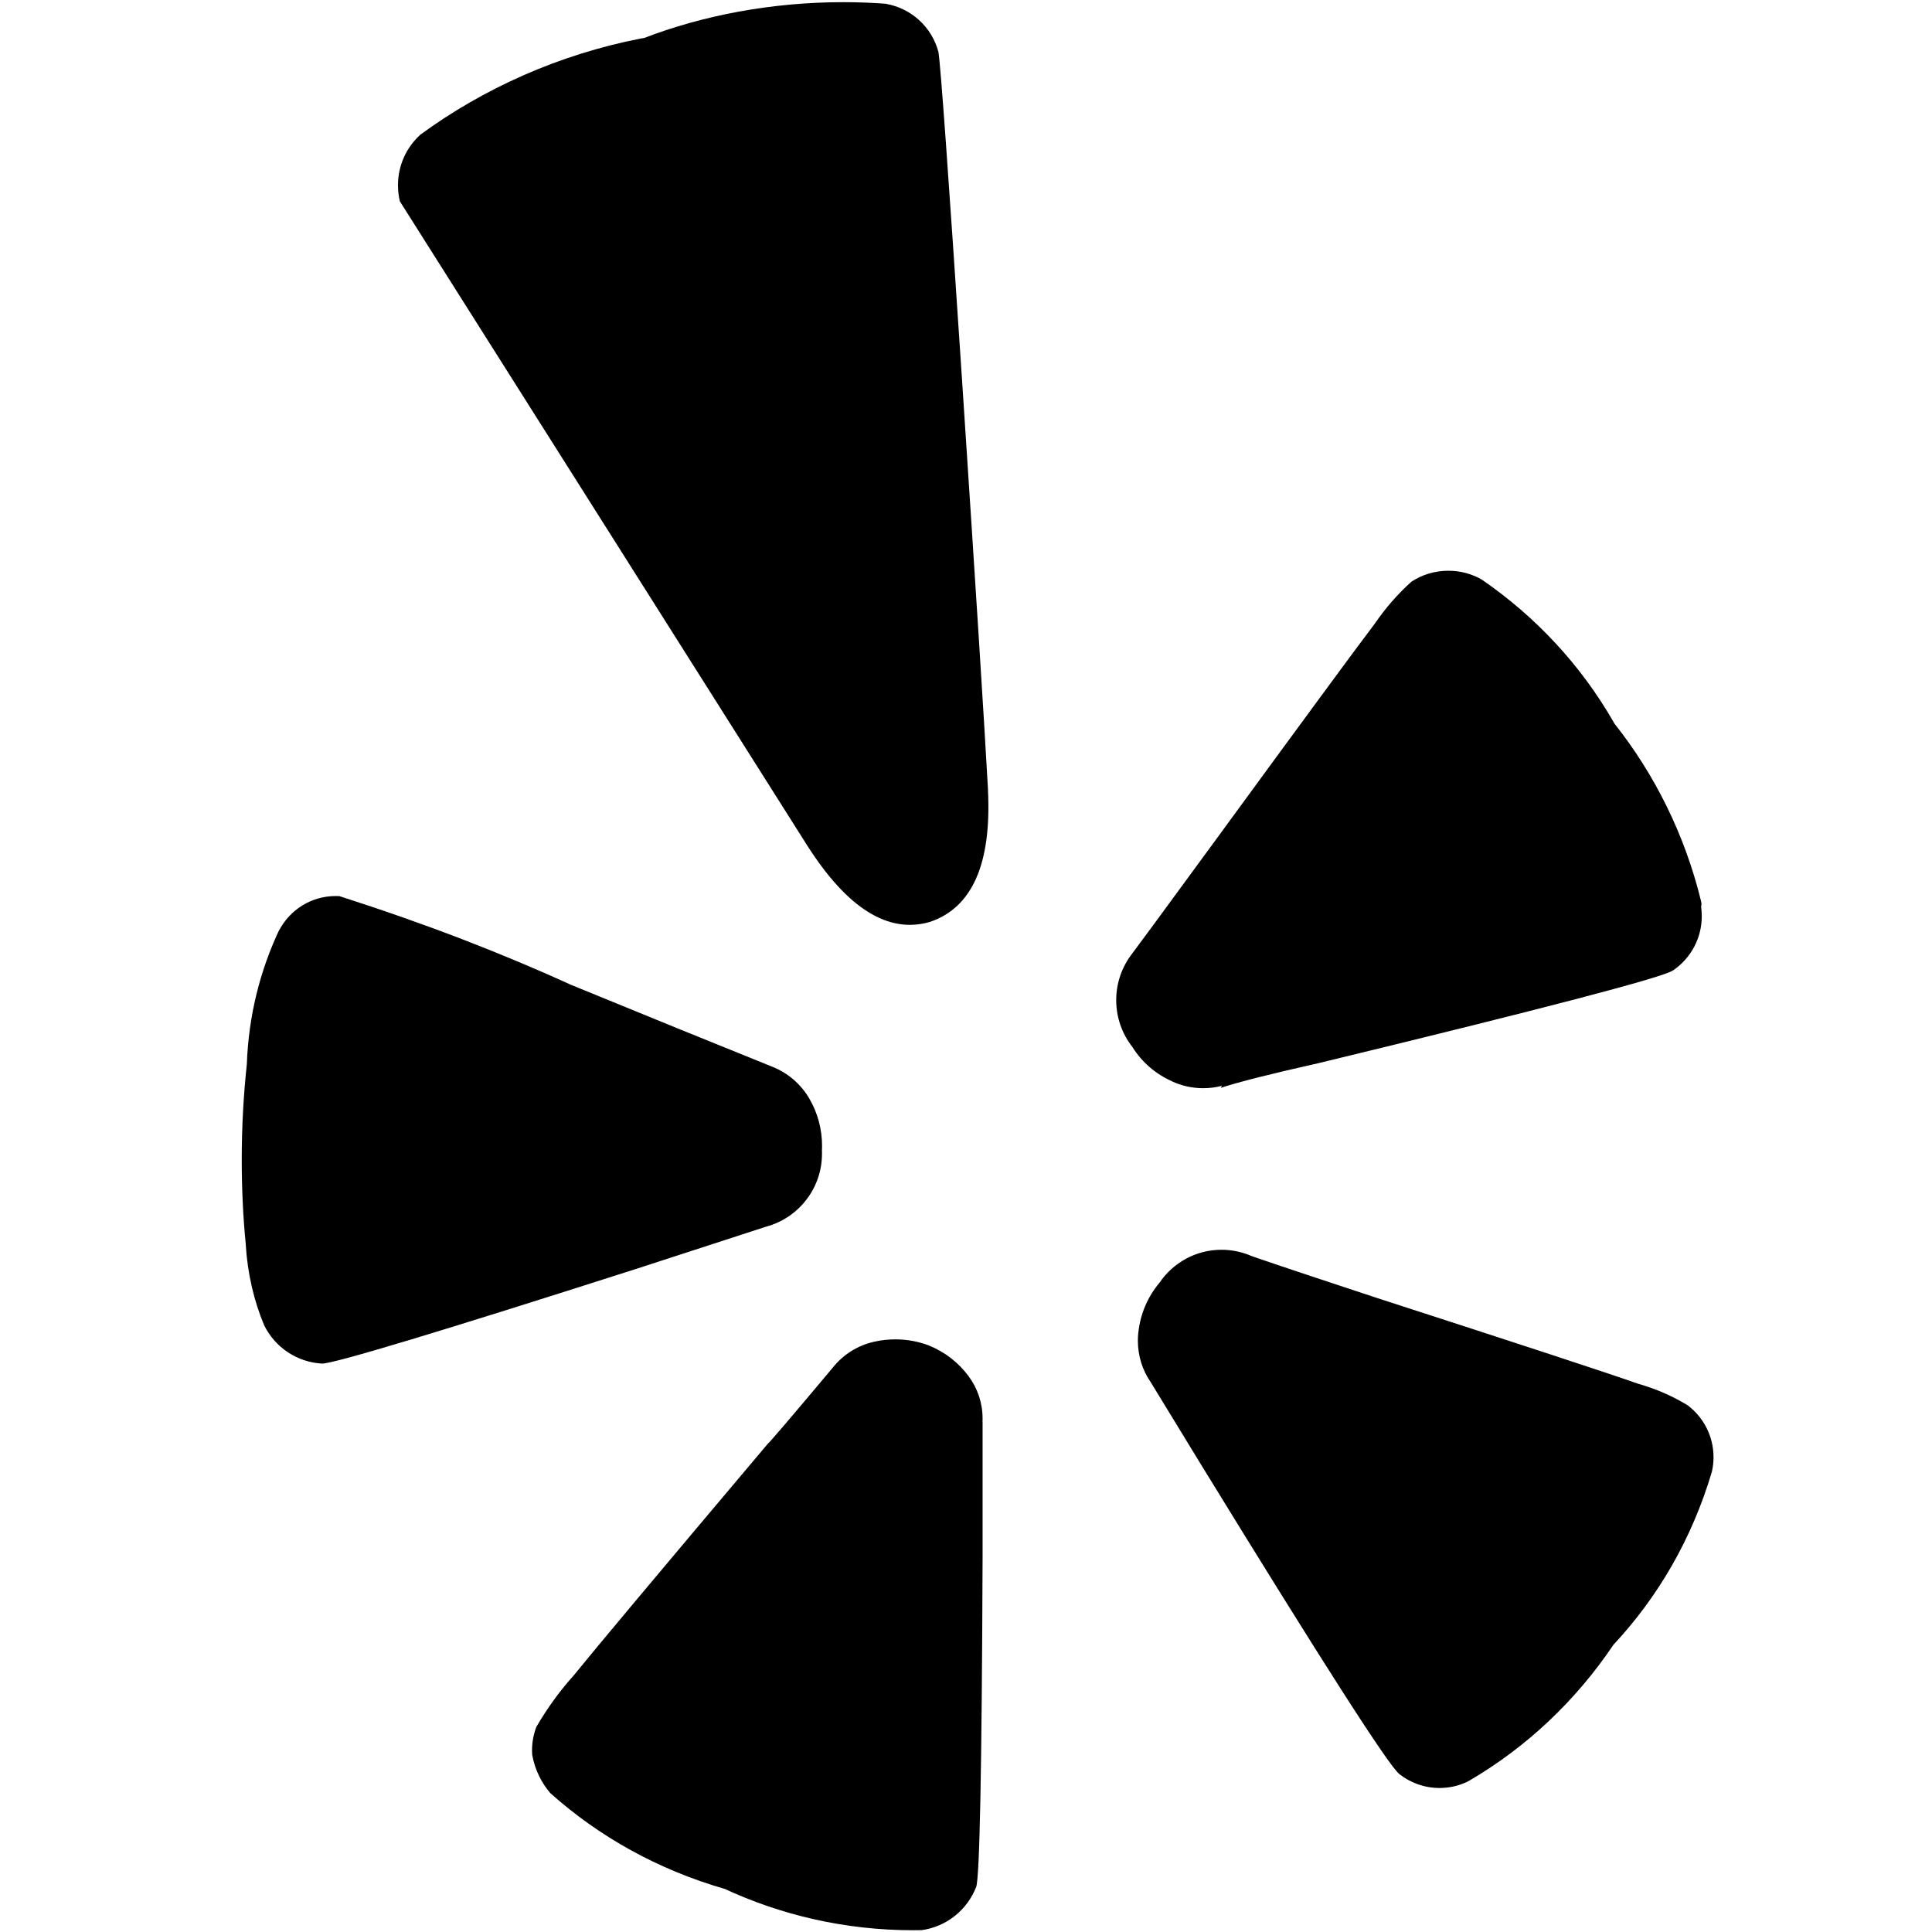
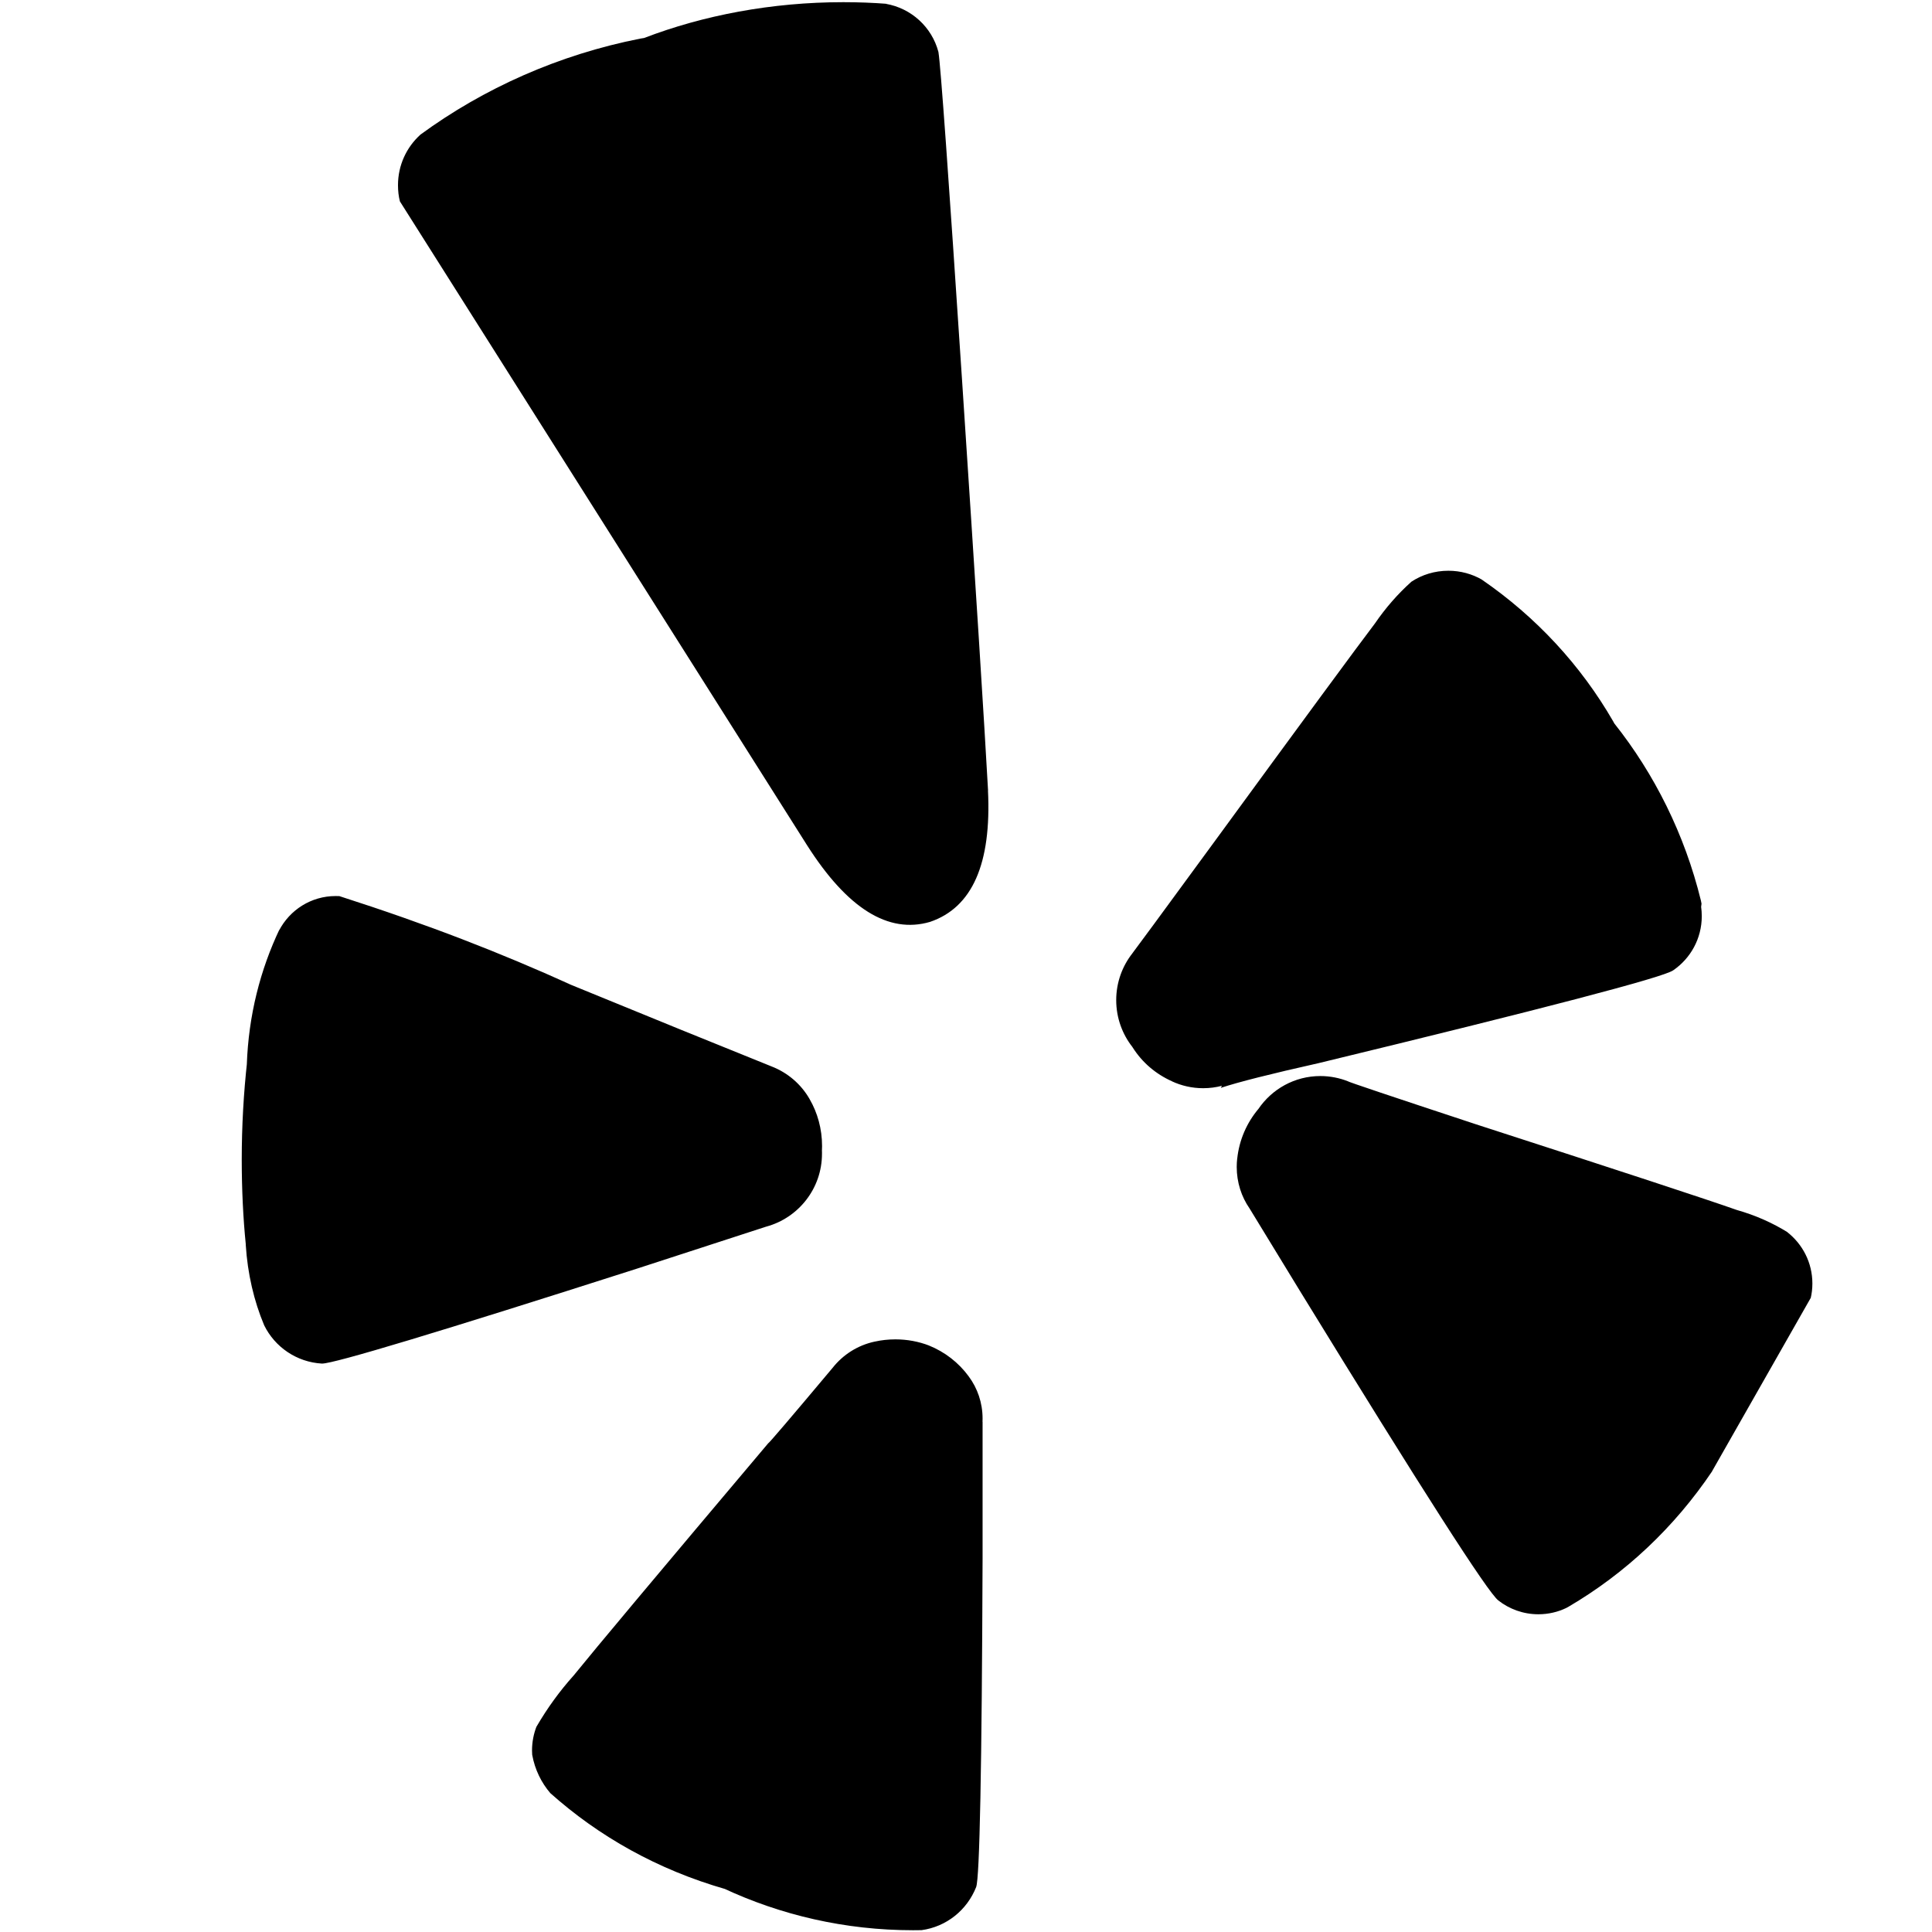
<svg xmlns="http://www.w3.org/2000/svg" fill="#000000" width="800px" height="800px" viewBox="-3 0 24 24">
-   <path d="m9.206 17.662v1.7q-.014 3.908-.08 4.08c-.113.286-.369.493-.678.535h-.004c-.03.001-.066.001-.102.001-.844 0-1.645-.188-2.362-.524l.034.014c-.844-.242-1.573-.653-2.181-1.196l.005.005c-.113-.131-.193-.294-.226-.474l-.001-.006c-.001-.015-.002-.033-.002-.05 0-.107.02-.209.057-.303l-.002.006c.139-.238.29-.444.459-.633l-.003.004q.4-.495 2.422-2.891.014 0 .8-.937c.13-.165.313-.282.523-.327l.006-.001c.076-.017.163-.027.252-.027.148 0 .289.027.419.077l-.008-.003c.205.082.375.216.499.385l.002.003c.107.144.171.325.171.522 0 .014 0 .029-.001.043v-.002zm-1.995-3.36v.03c0 .432-.292.796-.69.905l-.007.002-1.606.522q-3.68 1.178-3.908 1.178c-.317-.018-.586-.207-.718-.475l-.002-.005c-.124-.295-.205-.637-.227-.995v-.009c-.032-.314-.05-.679-.05-1.048 0-.416.023-.827.068-1.231l-.005.05c.021-.609.166-1.179.411-1.692l-.011.026c.134-.257.399-.429.704-.429.016 0 .032 0 .048.001h-.002c1.109.356 2.004.706 2.875 1.1l-.171-.069 1.539.629 1.124.455c.204.079.368.222.473.404l.002.004c.097.167.154.368.154.582 0 .023-.001.047-.002.07v-.003zm11.056 3.976c-.249.84-.671 1.562-1.228 2.158l.003-.003c-.471.699-1.078 1.27-1.788 1.686l-.026.014c-.101.049-.22.078-.346.078-.188 0-.362-.065-.499-.173l.002.001q-.187-.134-2.462-3.84l-.629-1.03c-.1-.144-.159-.323-.159-.515 0-.035.002-.07.006-.105v.004c.025-.237.12-.448.262-.618l-.001.002c.169-.25.452-.412.772-.412.122 0 .239.024.345.066l-.006-.002q.014.014 1.593.535 2.72.88 3.239 1.064c.239.068.448.162.639.281l-.011-.006c.191.149.313.38.313.639 0 .063-.007.124-.021.183l.001-.005zm-8.994-8.459q.067 1.366-.72 1.633-.776.227-1.526-.95l-5.059-8c-.016-.061-.024-.13-.024-.202 0-.249.107-.472.278-.627l.001-.001c.784-.574 1.719-.994 2.734-1.193l.044-.007c.735-.282 1.586-.445 2.475-.445.185 0 .369.007.55.021l-.024-.001c.32.055.574.291.655.597l.001.006q.04.24.294 4.089t.322 5.082zm8.859 1.446c.005.035.008.075.008.116 0 .279-.14.525-.354.672l-.003.002q-.201.134-4.4 1.151-.897.201-1.218.308l.014-.026c-.07.019-.15.03-.233.03-.139 0-.271-.031-.389-.086l.006.002c-.208-.092-.377-.239-.493-.423l-.003-.005c-.125-.159-.201-.362-.201-.582s.076-.424.203-.584l-.002.002q.014-.014 1.004-1.366 1.673-2.289 2.008-2.73c.135-.197.285-.368.453-.519l.003-.002c.129-.085.287-.135.457-.135.152 0 .295.04.418.111l-.004-.002c.678.466 1.231 1.065 1.633 1.761l.014.026c.5.629.875 1.38 1.076 2.2l.008.04z" />
+   <path d="m9.206 17.662v1.7q-.014 3.908-.08 4.08c-.113.286-.369.493-.678.535h-.004c-.03.001-.066.001-.102.001-.844 0-1.645-.188-2.362-.524l.034.014c-.844-.242-1.573-.653-2.181-1.196l.005.005c-.113-.131-.193-.294-.226-.474l-.001-.006c-.001-.015-.002-.033-.002-.05 0-.107.02-.209.057-.303l-.002.006c.139-.238.29-.444.459-.633l-.003.004q.4-.495 2.422-2.891.014 0 .8-.937c.13-.165.313-.282.523-.327l.006-.001c.076-.017.163-.027.252-.027.148 0 .289.027.419.077l-.008-.003c.205.082.375.216.499.385l.002.003c.107.144.171.325.171.522 0 .014 0 .029-.001.043v-.002zm-1.995-3.36v.03c0 .432-.292.796-.69.905l-.007.002-1.606.522q-3.68 1.178-3.908 1.178c-.317-.018-.586-.207-.718-.475l-.002-.005c-.124-.295-.205-.637-.227-.995v-.009c-.032-.314-.05-.679-.05-1.048 0-.416.023-.827.068-1.231l-.005.05c.021-.609.166-1.179.411-1.692l-.011.026c.134-.257.399-.429.704-.429.016 0 .032 0 .048.001h-.002c1.109.356 2.004.706 2.875 1.1l-.171-.069 1.539.629 1.124.455c.204.079.368.222.473.404l.002.004c.097.167.154.368.154.582 0 .023-.001.047-.002.07v-.003zm11.056 3.976l.003-.003c-.471.699-1.078 1.27-1.788 1.686l-.026.014c-.101.049-.22.078-.346.078-.188 0-.362-.065-.499-.173l.002.001q-.187-.134-2.462-3.84l-.629-1.03c-.1-.144-.159-.323-.159-.515 0-.035.002-.07.006-.105v.004c.025-.237.12-.448.262-.618l-.001.002c.169-.25.452-.412.772-.412.122 0 .239.024.345.066l-.006-.002q.014.014 1.593.535 2.72.88 3.239 1.064c.239.068.448.162.639.281l-.011-.006c.191.149.313.38.313.639 0 .063-.007.124-.021.183l.001-.005zm-8.994-8.459q.067 1.366-.72 1.633-.776.227-1.526-.95l-5.059-8c-.016-.061-.024-.13-.024-.202 0-.249.107-.472.278-.627l.001-.001c.784-.574 1.719-.994 2.734-1.193l.044-.007c.735-.282 1.586-.445 2.475-.445.185 0 .369.007.55.021l-.024-.001c.32.055.574.291.655.597l.001.006q.04.24.294 4.089t.322 5.082zm8.859 1.446c.005.035.008.075.008.116 0 .279-.14.525-.354.672l-.003.002q-.201.134-4.4 1.151-.897.201-1.218.308l.014-.026c-.07.019-.15.03-.233.03-.139 0-.271-.031-.389-.086l.006.002c-.208-.092-.377-.239-.493-.423l-.003-.005c-.125-.159-.201-.362-.201-.582s.076-.424.203-.584l-.002.002q.014-.014 1.004-1.366 1.673-2.289 2.008-2.73c.135-.197.285-.368.453-.519l.003-.002c.129-.085.287-.135.457-.135.152 0 .295.04.418.111l-.004-.002c.678.466 1.231 1.065 1.633 1.761l.014.026c.5.629.875 1.38 1.076 2.2l.008.04z" />
</svg>